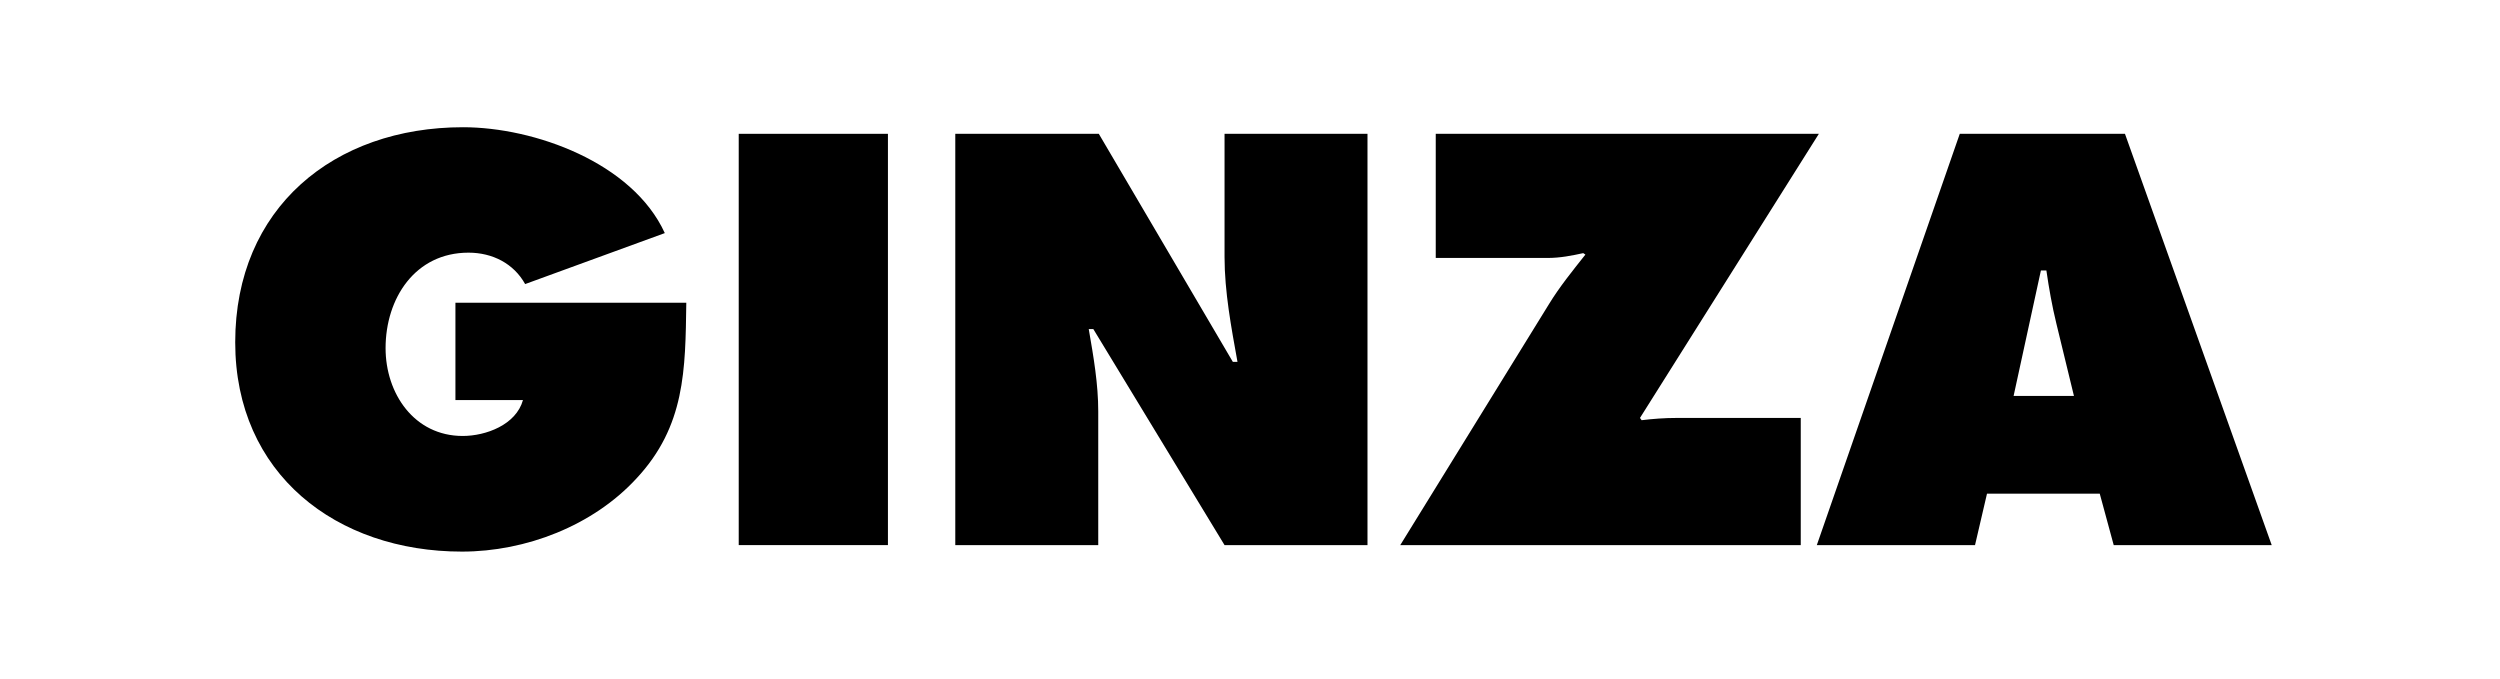
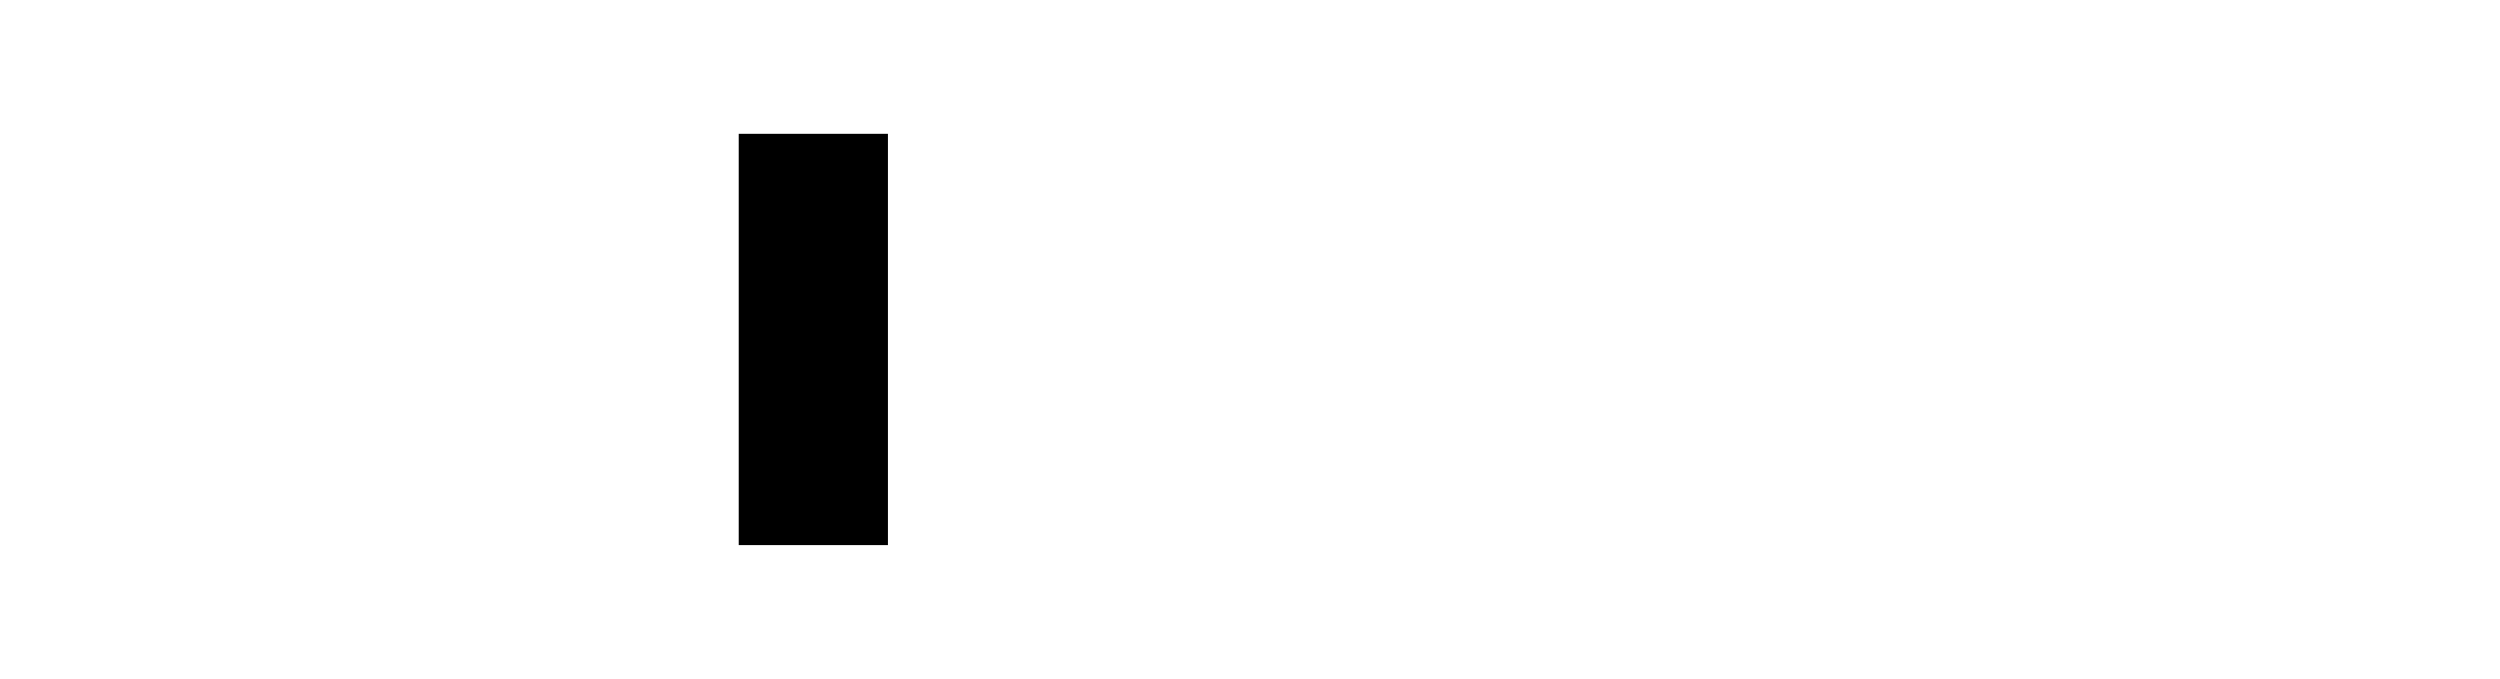
<svg xmlns="http://www.w3.org/2000/svg" version="1.1" id="Ebene_1" x="0px" y="0px" width="147.312px" height="40px" viewBox="0 0 147.312 40" enable-background="new 0 0 147.312 40" xml:space="preserve">
  <g id="gi">
    <g>
      <g>
-         <path d="M37.496,28.201c-2.562,2.779-6.511,4.302-10.275,4.302c-7.396,0-13.361-4.571-13.361-12.334     c0-7.921,5.819-12.672,13.424-12.672c4.204,0,9.994,2.086,11.889,6.238l-8.229,3.004c-0.672-1.209-1.922-1.851-3.338-1.851     c-3.144,0-4.886,2.689-4.886,5.627c0,2.672,1.686,5.174,4.545,5.174c1.363,0,3.145-0.655,3.551-2.117h-3.98v-5.735h13.604     C40.384,21.789,40.384,25.111,37.496,28.201z" />
-       </g>
+         </g>
      <g>
        <rect x="43.529" y="7.885" width="8.792" height="24.235" />
      </g>
      <g>
-         <path d="M80.579,32.12h-8.423l-7.732-12.73h-0.27c0.288,1.657,0.56,3.245,0.56,4.85v7.881H56.29V7.885h8.457l7.897,13.437h0.274     c-0.365-2.027-0.762-4.125-0.762-6.187v-7.25h8.423L80.579,32.12L80.579,32.12z" />
-       </g>
+         </g>
      <g>
-         <path d="M96.635,24.627l0.099,0.133c0.668-0.082,1.358-0.133,2.061-0.133h7.314v7.493H82.51l8.759-14.193     c0.641-1.047,1.383-1.954,2.15-2.926l-0.128-0.085c-0.668,0.146-1.35,0.284-2.103,0.284h-6.587V7.885h22.575L96.635,24.627z" />
-       </g>
+         </g>
      <g>
-         <path d="M125.213,7.885h-9.734l-8.423,24.235h9.322l0.706-3.032h6.643l0.823,3.032h9.31L125.213,7.885z M118.651,23.33     l1.609-7.392h0.323c0.15,1.042,0.337,2.103,0.587,3.123l1.037,4.269H118.651z" />
-       </g>
+         </g>
    </g>
  </g>
</svg>